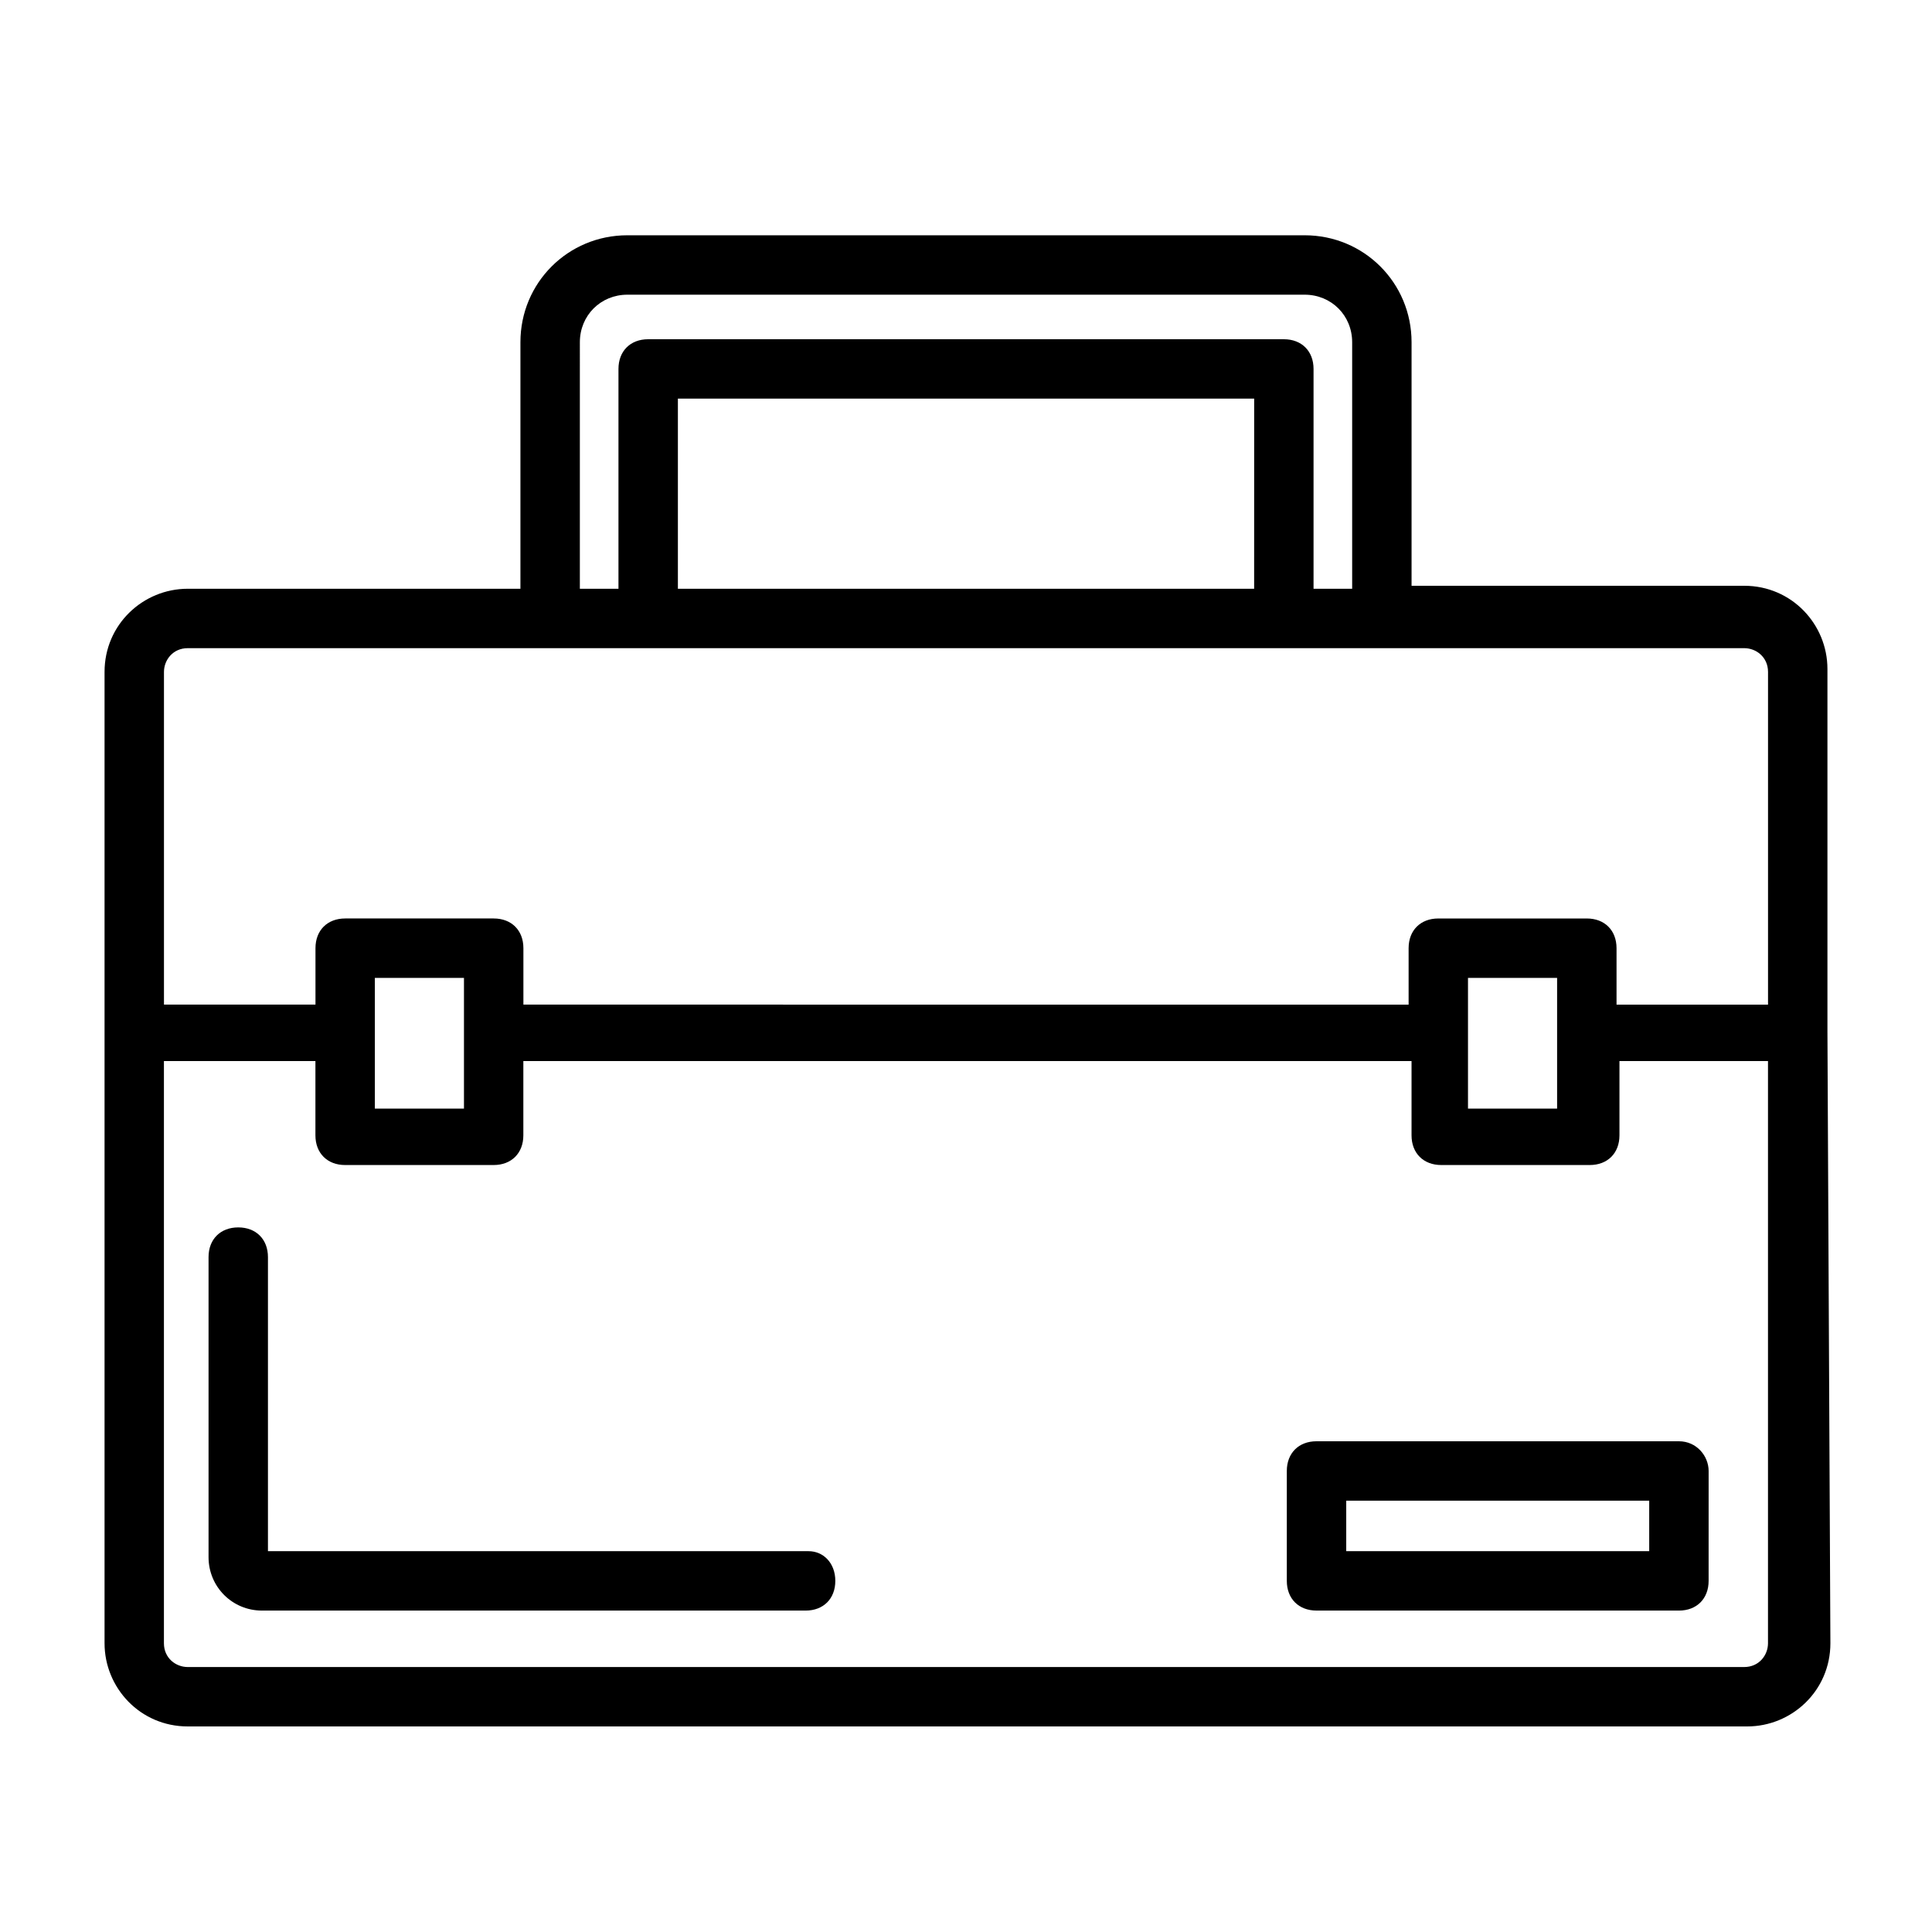
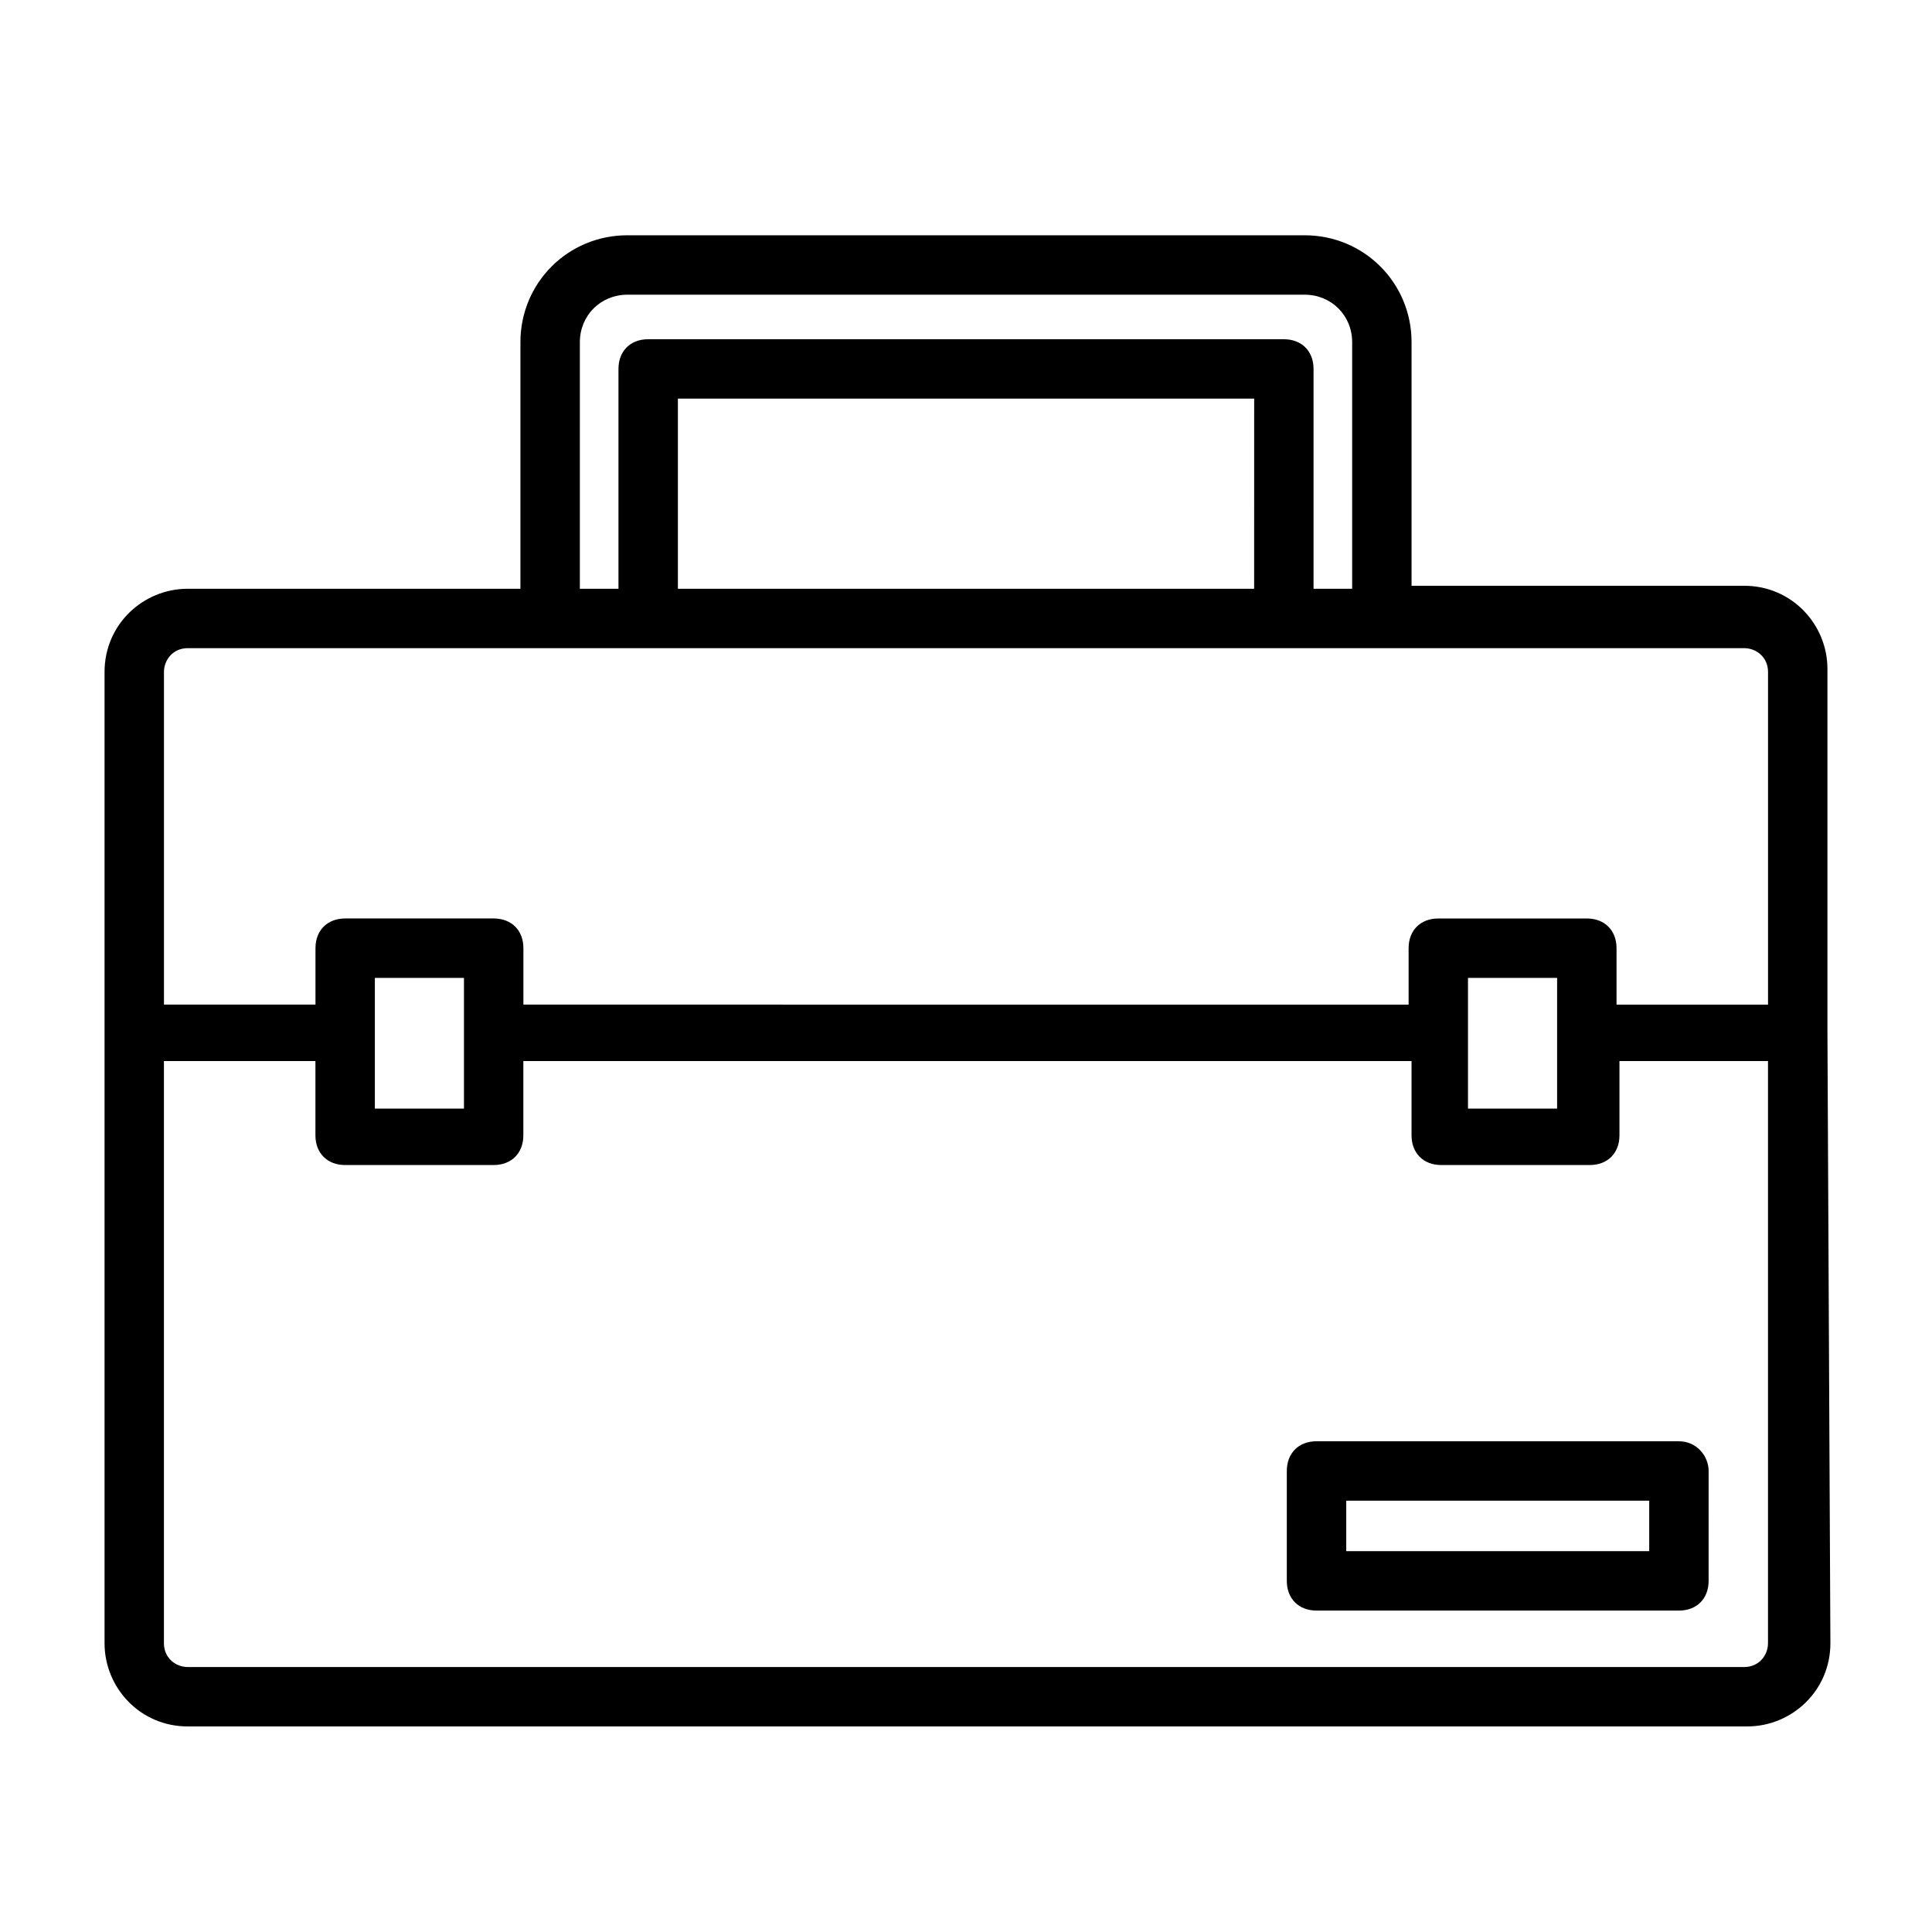
<svg xmlns="http://www.w3.org/2000/svg" fill="#000000" width="800px" height="800px" version="1.1" viewBox="144 144 512 512">
  <g>
    <path d="m628.29 417.32v-96.039c0-11.809-9.445-22.043-22.043-22.043l-88.168 0.004v-64.551c0-15.742-12.594-28.34-28.34-28.34h-179.48c-15.746 0-28.34 12.594-28.34 28.34v65.336h-88.168c-11.809 0-22.043 9.445-22.043 22.043v257.41c0 11.809 9.445 22.043 22.043 22.043h413.28c11.809 0 22.043-9.445 22.043-22.043zm-330.62-182.63c0-7.086 5.512-12.594 12.594-12.594h179.48c7.086 0 12.594 5.512 12.594 12.594v65.336h-10.234v-58.254c0-4.723-3.148-7.871-7.871-7.871h-168.46c-4.723 0-7.871 3.148-7.871 7.871v58.254h-10.234zm178.69 65.336h-152.71v-50.383h152.72zm-282.61 15.746h412.5c3.148 0 6.297 2.363 6.297 6.297v88.168h-40.148v-14.957c0-4.723-3.148-7.871-7.871-7.871h-39.359c-4.723 0-7.871 3.148-7.871 7.871v14.957l-234.59-0.004v-14.957c0-4.723-3.148-7.871-7.871-7.871h-39.359c-4.723 0-7.871 3.148-7.871 7.871v14.957h-40.152v-88.164c0-3.148 2.363-6.297 6.297-6.297zm362.9 101.55v20.469h-23.617v-34.637h23.617zm-313.31 0.789v0 0-14.957h23.617v34.637h-23.617zm362.9 167.67h-412.5c-3.148 0-6.297-2.363-6.297-6.297v-154.29h40.148v19.68c0 4.723 3.148 7.871 7.871 7.871h39.359c4.723 0 7.871-3.148 7.871-7.871v-19.68h235.38v19.68c0 4.723 3.148 7.871 7.871 7.871h39.359c4.723 0 7.871-3.148 7.871-7.871v-19.68h39.363v154.29c0 3.148-2.363 6.297-6.297 6.297z" />
    <path d="m588.93 525.95h-96.039c-4.723 0-7.871 3.148-7.871 7.871v29.125c0 4.723 3.148 7.871 7.871 7.871l96.039 0.004c4.723 0 7.871-3.148 7.871-7.871l0.004-29.125c0-3.938-3.152-7.875-7.875-7.875zm-7.871 29.129h-80.293v-13.383h80.293z" />
-     <path d="m358.28 555.08h-143.27v-77.934c0-4.723-3.148-7.871-7.871-7.871-4.723 0-7.871 3.148-7.871 7.871v79.508c0 7.871 6.297 14.168 14.168 14.168h144.06c4.723 0 7.871-3.148 7.871-7.871 0-4.723-3.152-7.871-7.086-7.871z" />
  </g>
</svg>